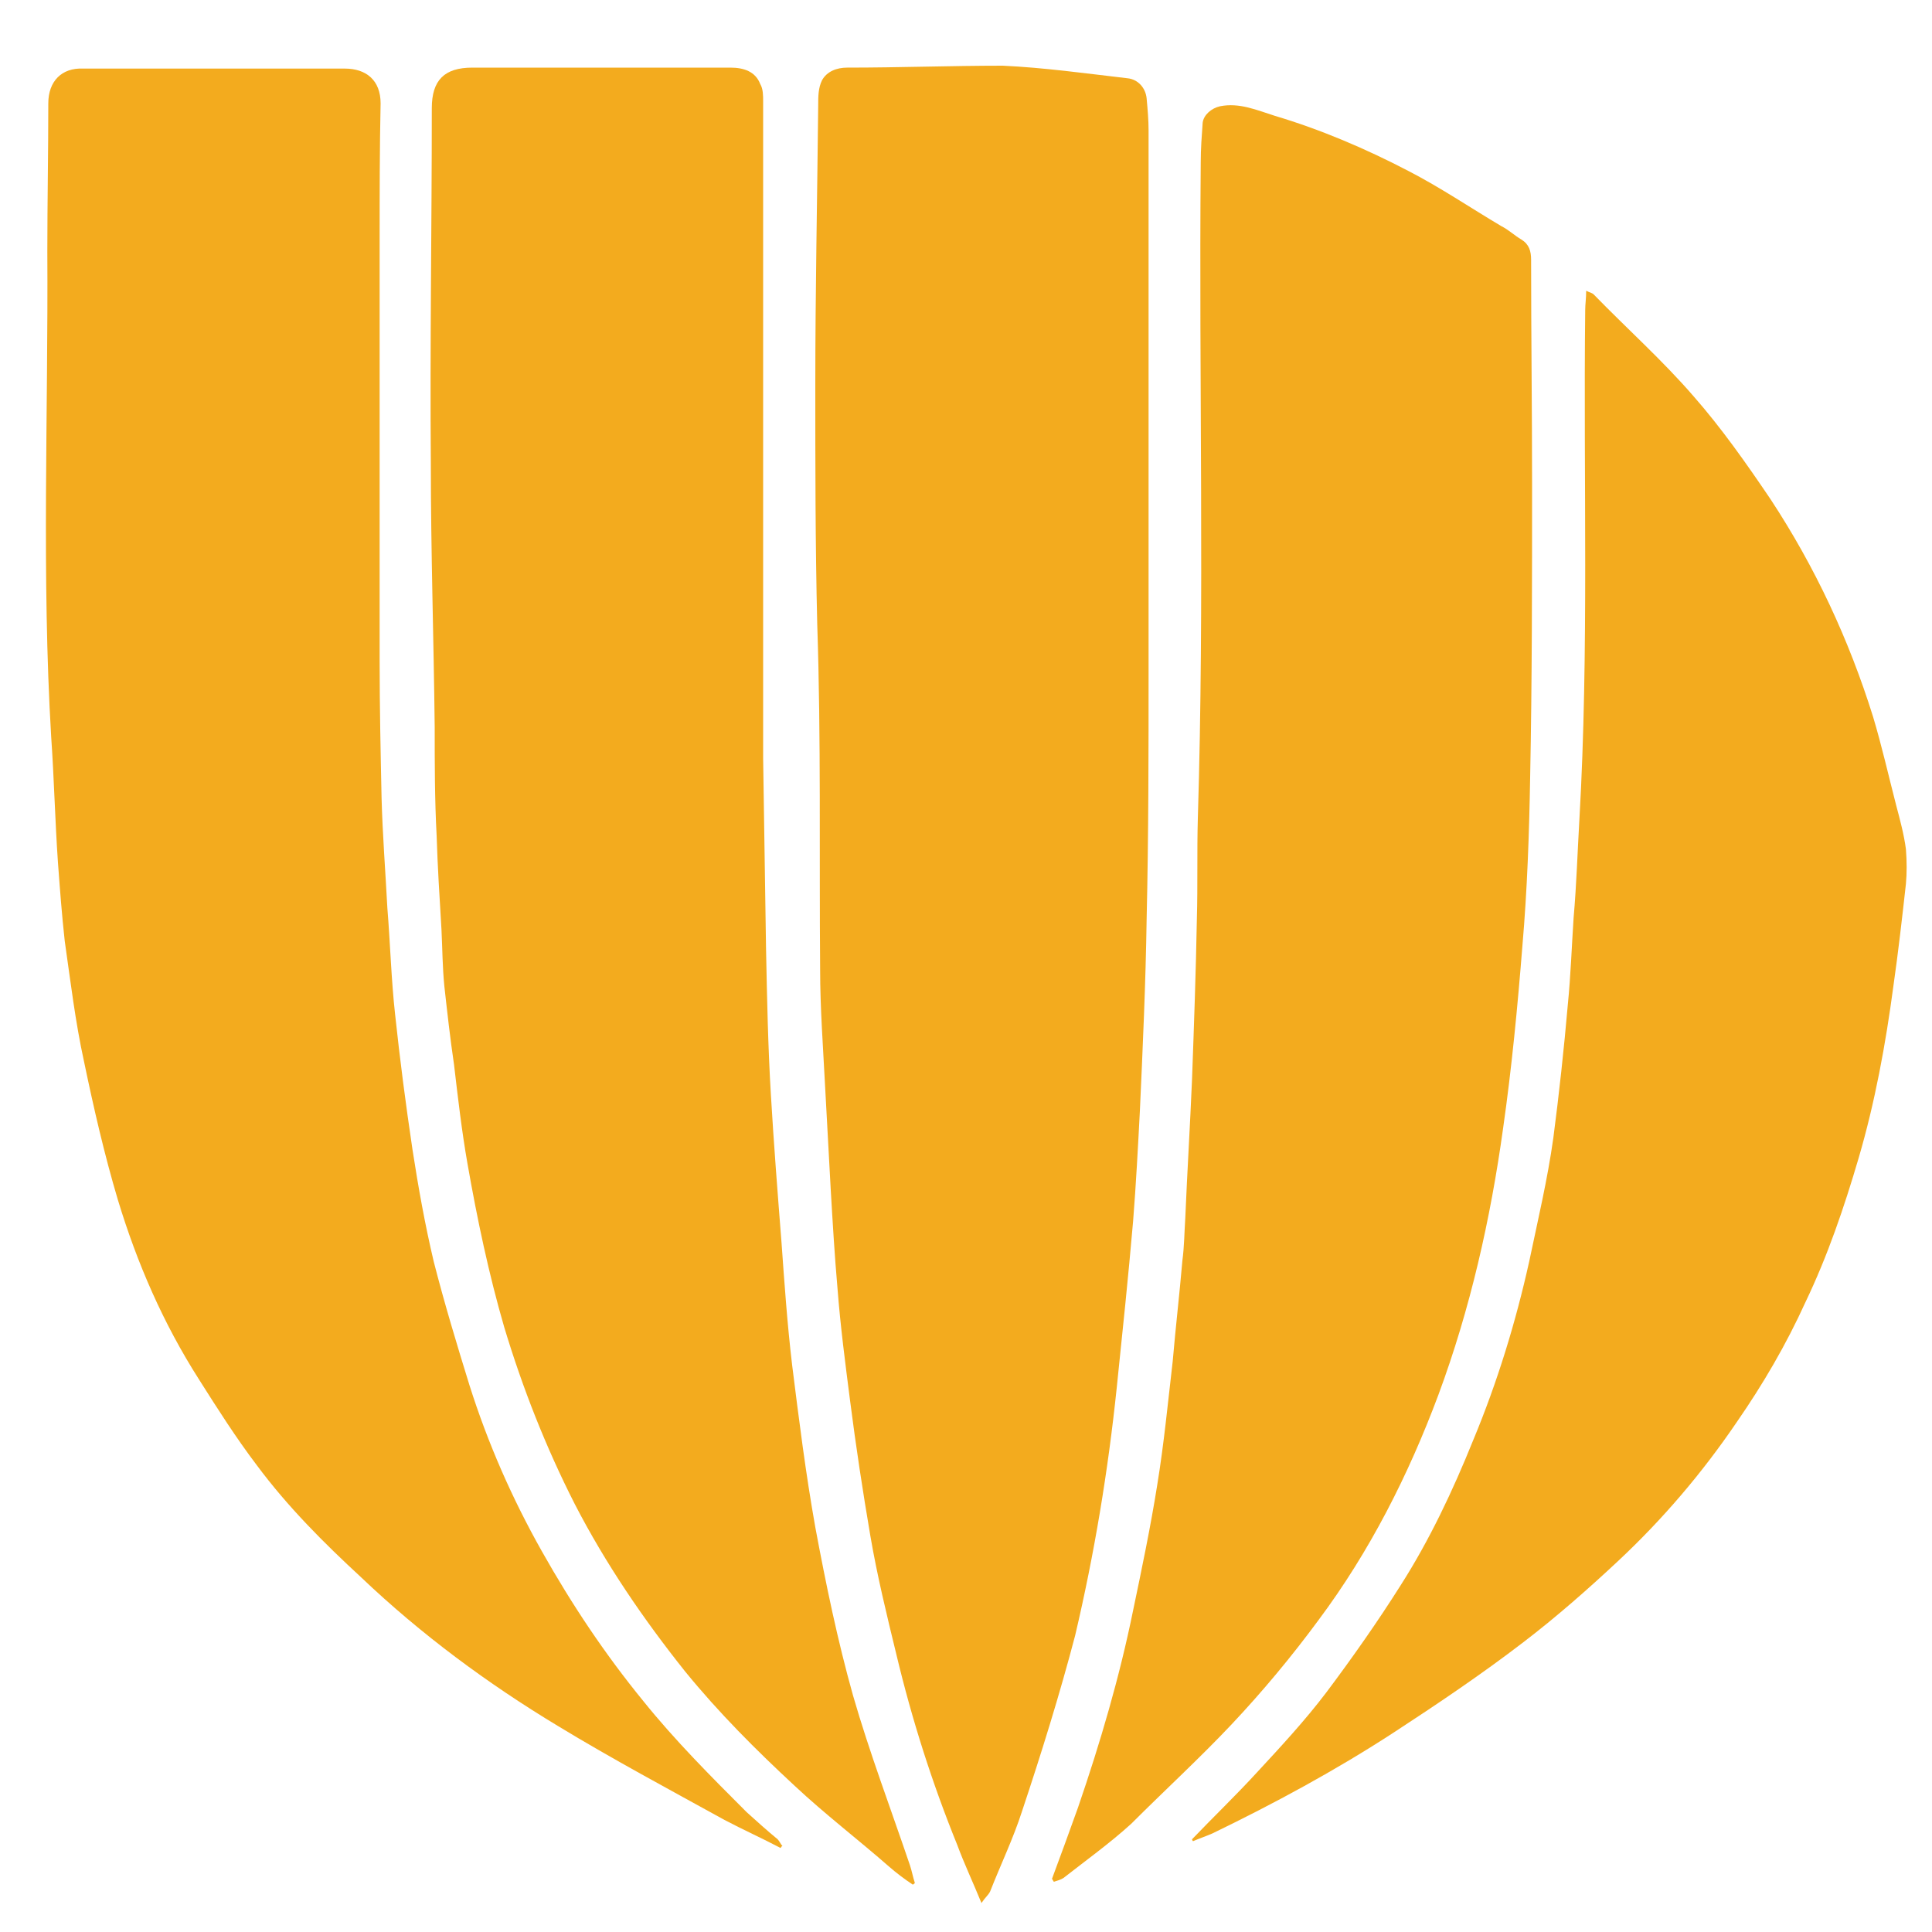
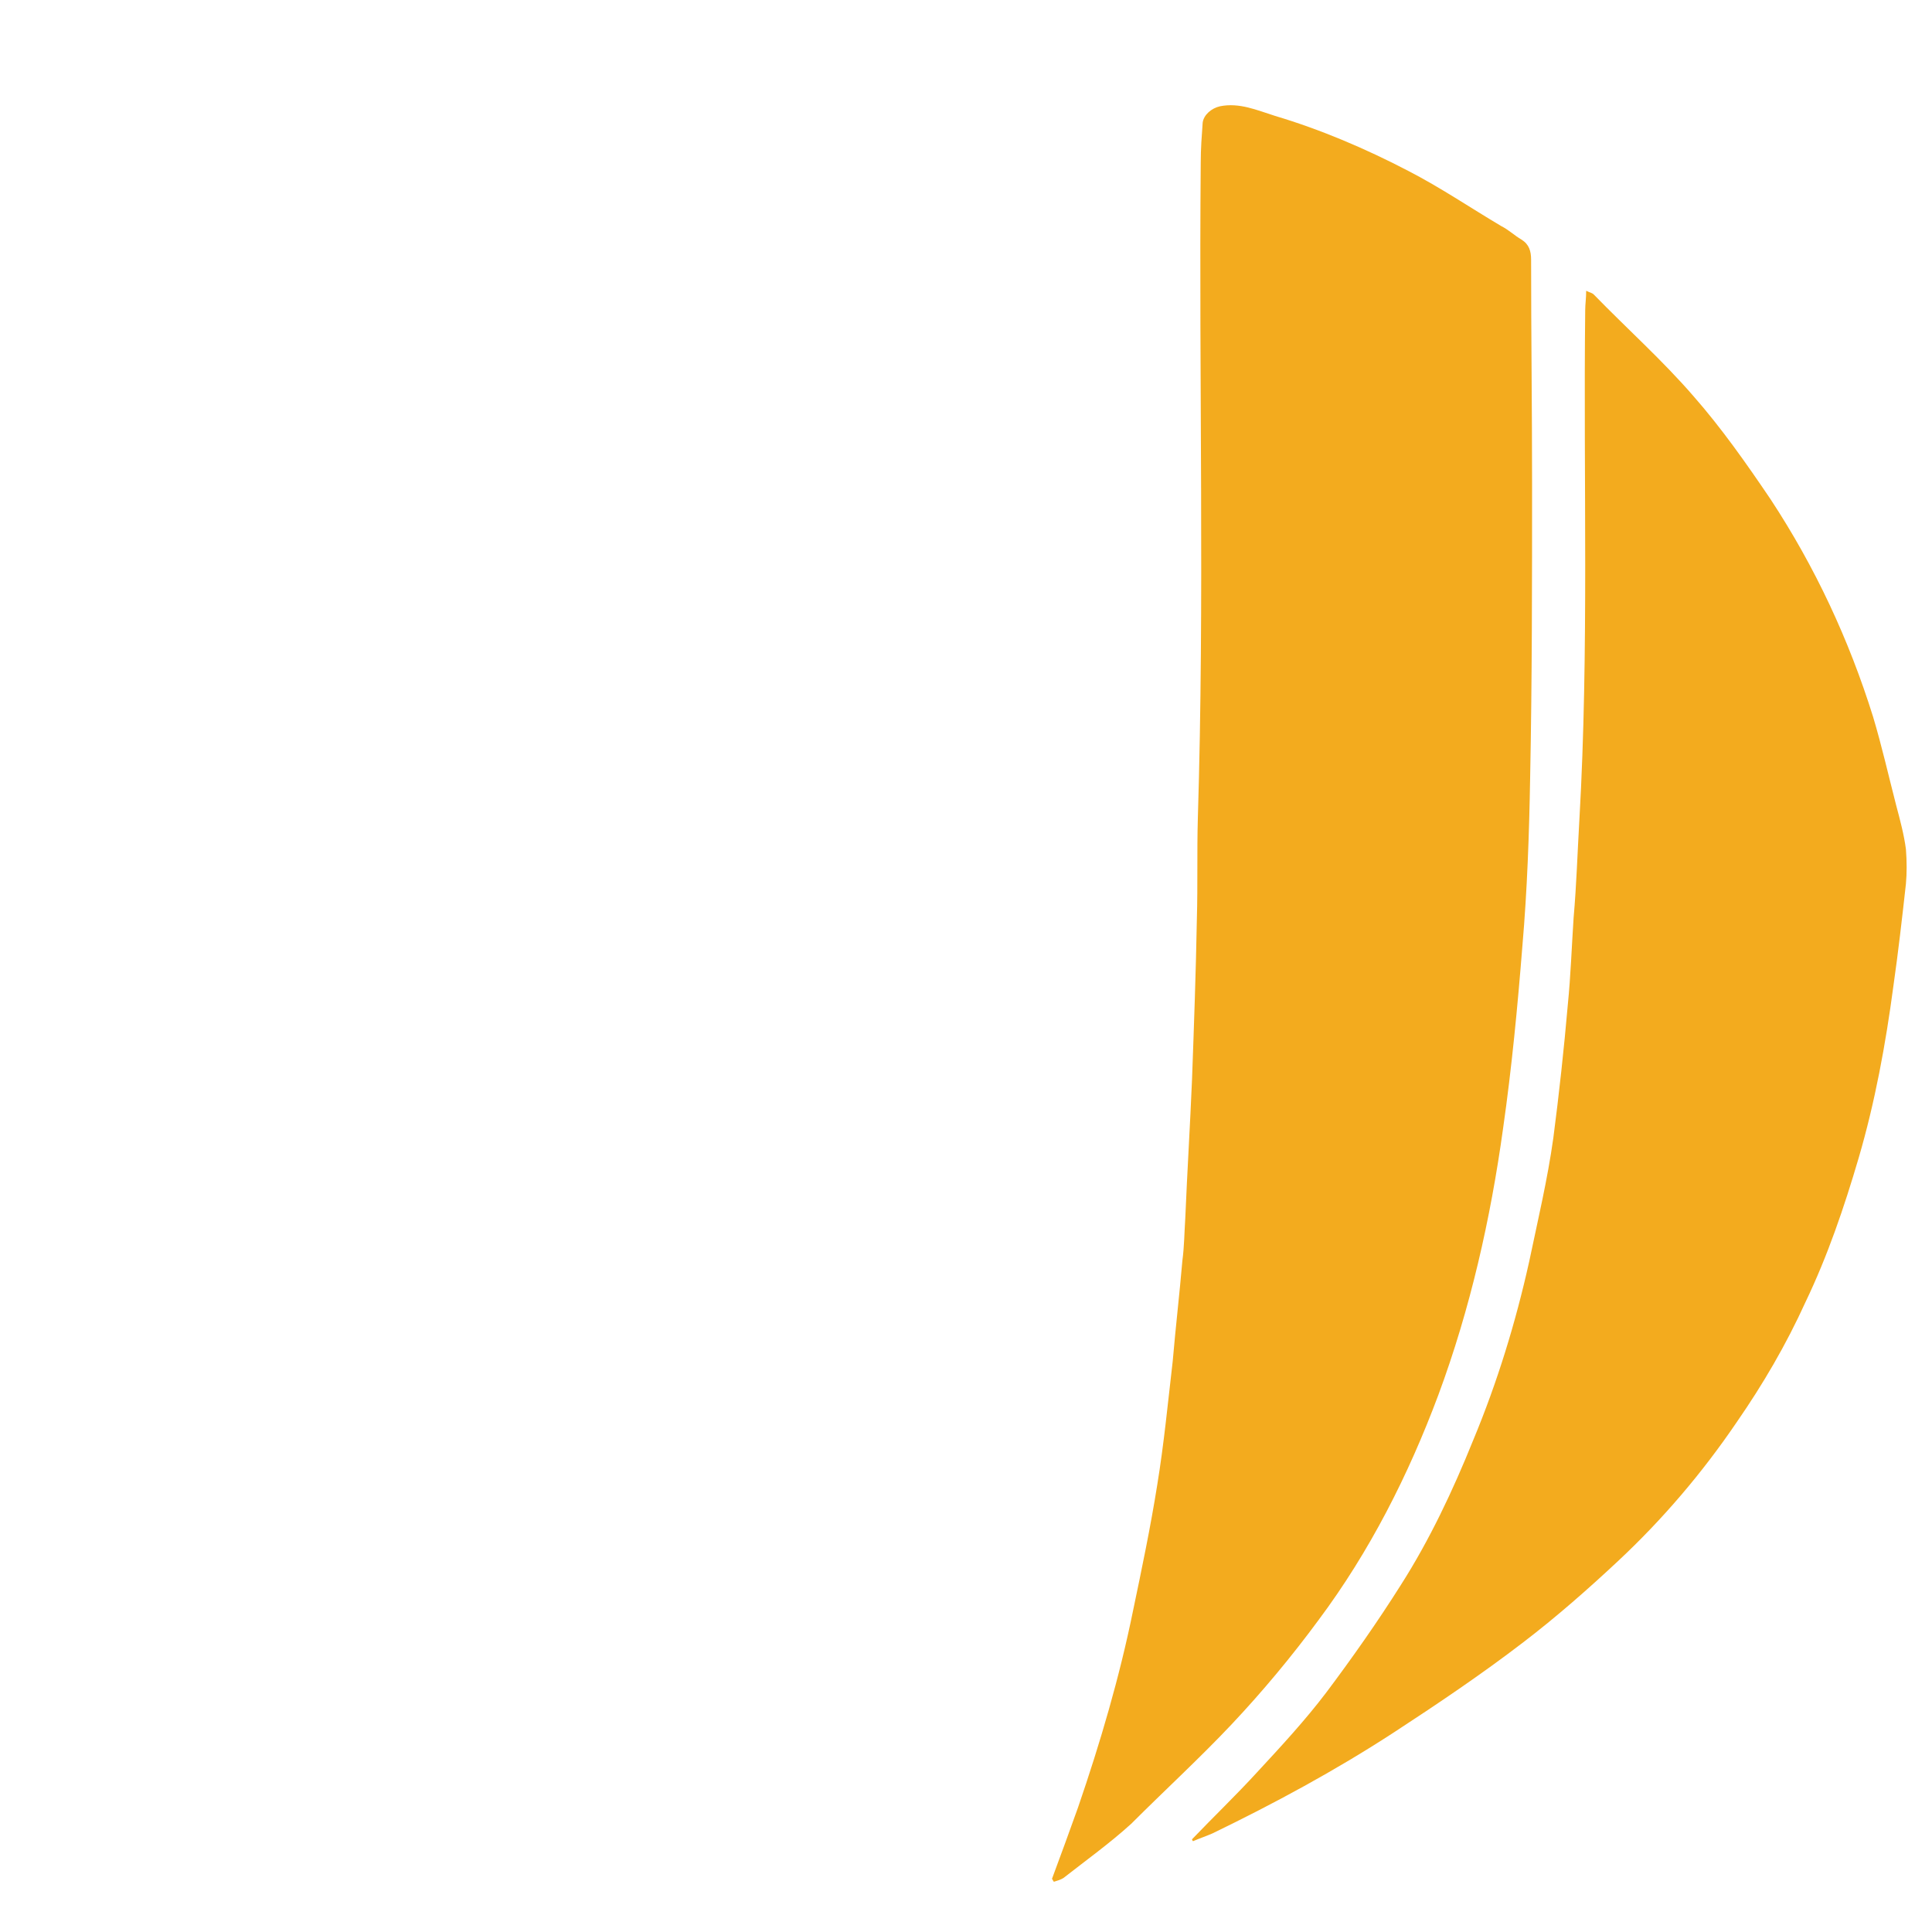
<svg xmlns="http://www.w3.org/2000/svg" version="1.1" id="Layer_1" x="0px" y="0px" viewBox="0 0 200 200" style="enable-background:new 0 0 200 200;" xml:space="preserve">
  <style type="text/css">
	.st0{fill:#F3AB1E;}
</style>
  <g>
-     <path class="st0" d="M88.3,175.5c-1.6-5.7-2.8-11.5-3.9-17.4c-1-5.6-1.7-11.2-2.4-16.8c-0.5-4.2-0.8-8.5-1.1-12.7   c-0.4-5.1-0.8-10.2-1.1-15.3c-0.3-5-0.4-10.1-0.5-15.1c-0.1-6.6-0.2-13.1-0.3-19.7c0-8.5,0-17,0-25.5c0-14.2,0-28.3,0-42.5   c0-0.6,0-1.3-0.3-1.8C78.2,7.4,77,7,75.6,7c-8.9,0-17.8,0-26.7,0c-2.9,0-4.2,1.3-4.2,4.2c0,12.3-0.2,24.5-0.1,36.8   c0,9.1,0.3,18.2,0.4,27.3C45,79,45,82.8,45.2,86.5c0.1,3.2,0.3,6.4,0.5,9.7c0.1,2,0.1,3.9,0.3,5.9c0.3,2.7,0.6,5.4,1,8.1   c0.4,3.4,0.8,6.9,1.4,10.3c1,5.7,2.2,11.4,3.8,16.9c1.9,6.3,4.3,12.4,7.3,18.3c3.2,6.2,7.1,11.9,11.4,17.3   c3.5,4.3,7.4,8.2,11.4,11.9c3.1,2.9,6.5,5.5,9.7,8.3c0.8,0.7,1.6,1.3,2.5,1.9c0.1-0.1,0.2-0.1,0.2-0.2c-0.2-0.6-0.3-1.2-0.5-1.8   C92.2,187.2,90,181.4,88.3,175.5z" />
-     <path class="st0" d="M115.6,143.7c0.6-5.8,1.2-11.5,1.7-17.3c0.3-3.8,0.5-7.6,0.7-11.4c0.3-6.6,0.6-13.2,0.7-19.9   c0.2-8.6,0.2-17.2,0.2-25.8c0-18.6,0-37.2,0-55.8c0-1.1-0.1-2.2-0.2-3.3c-0.1-1.1-0.9-2-2-2.1c-4.3-0.5-8.6-1.1-12.9-1.3   C98.5,6.8,93.1,7,87.7,7c-1.1,0-2.1,0.4-2.6,1.3c-0.4,0.8-0.4,1.7-0.4,2.6c-0.1,9.7-0.3,19.3-0.3,29c0,8.2,0,16.5,0.2,24.7   c0.4,11.9,0.2,23.8,0.3,35.8c0,3.9,0.3,7.9,0.5,11.8c0.2,3.7,0.4,7.3,0.6,11c0.2,3.4,0.4,6.8,0.7,10.2c0.3,3.9,0.8,7.7,1.3,11.6   c0.6,4.7,1.3,9.3,2.1,14c0.7,4.1,1.7,8.2,2.7,12.3c1.6,6.7,3.7,13.3,6.3,19.7c0.7,1.9,1.6,3.8,2.5,6c0.4-0.6,0.7-0.8,0.9-1.2   c1.1-2.8,2.4-5.5,3.3-8.3c2-6,3.9-12.1,5.5-18.2C113.3,160.8,114.7,152.3,115.6,143.7z" />
-     <path class="st0" d="M77.3,187.6c-3.7-3.7-7.4-7.4-10.7-11.5c-4-4.9-7.4-10-10.5-15.5c-3.1-5.5-5.6-11.2-7.5-17.2   c-1.3-4.2-2.6-8.5-3.7-12.8c-0.9-3.8-1.6-7.7-2.2-11.6c-0.7-4.7-1.3-9.3-1.8-14c-0.4-3.6-0.5-7.3-0.8-11c-0.2-3.8-0.5-7.6-0.6-11.4   c-0.1-4.7-0.2-9.4-0.2-14.1c0-14.6,0-29.2,0-43.8c0-4.7,0-9.3,0.1-14c0-2.4-1.5-3.6-3.7-3.6c-9,0-18.1,0-27.1,0C6.4,7,5,8.4,5,10.7   c0,5.1-0.1,10.2-0.1,15.3C5,42.8,4.3,59.6,5.3,76.3C5.6,80.6,5.7,85,6,89.3c0.2,2.7,0.4,5.4,0.7,8.1c0.6,4.2,1.1,8.4,2,12.5   c1,4.8,2.1,9.6,3.5,14.3c2,6.6,4.7,12.8,8.4,18.6c1.9,3,3.8,6,6,8.9c3.2,4.3,6.9,8,10.8,11.6c6.2,5.9,13.1,11,20.4,15.4   c5.6,3.4,11.4,6.5,17.2,9.7c1.9,1,3.9,1.9,5.8,2.9c0.1-0.1,0.1-0.2,0.2-0.2c-0.2-0.2-0.3-0.5-0.5-0.7   C79.4,189.5,78.3,188.5,77.3,187.6z" />
    <path class="st0" d="M127.5,178.5c3.2-3.4,6.2-7,9-10.8c5.3-7.1,9.3-15,12.4-23.3c3.3-8.9,5.4-18.2,6.7-27.6   c0.9-6.3,1.5-12.6,2-18.9c0.5-5.8,0.7-11.6,0.8-17.4c0.2-10.1,0.2-20.3,0.2-30.4c0-7.7-0.1-15.4-0.1-23.2c0-0.9-0.2-1.6-1-2.1   c-0.7-0.4-1.3-1-2.1-1.4c-3.2-1.9-6.3-4-9.6-5.7c-4.4-2.3-9.1-4.3-13.8-5.7c-1.9-0.6-3.7-1.4-5.7-1c-0.9,0.2-1.7,0.9-1.8,1.7   c-0.1,1.4-0.2,2.7-0.2,4.1c-0.2,22.6,0.4,45.2-0.3,67.9c-0.1,3.5,0,6.9-0.1,10.4c-0.1,5.5-0.3,11.1-0.5,16.6   c-0.2,4.8-0.5,9.6-0.7,14.4c-0.1,1.5-0.1,2.9-0.3,4.4c-0.3,3.5-0.7,6.9-1,10.4c-0.5,4.3-0.9,8.5-1.6,12.8c-0.7,4.4-1.6,8.7-2.5,13   c-1.4,6.9-3.4,13.7-5.7,20.4c-0.9,2.5-1.8,5-2.7,7.4c0.1,0.1,0.1,0.2,0.2,0.3c0.3-0.1,0.7-0.2,1-0.4c2.3-1.8,4.8-3.6,7-5.6   C120.6,185.3,124.2,182,127.5,178.5z" />
    <path class="st0" d="M197.3,87.9c-0.2-1.5-0.6-3-1-4.5c-0.8-3.1-1.5-6.2-2.4-9.2c-2.5-8-6-15.5-10.6-22.5c-2.5-3.7-5.1-7.4-8-10.7   c-3.2-3.7-6.9-7-10.3-10.5c-0.2-0.2-0.4-0.2-0.8-0.4c0,0.8-0.1,1.4-0.1,2c-0.2,17.6,0.4,35.2-0.6,52.7c-0.2,3.4-0.3,6.8-0.6,10.2   c-0.2,3-0.3,6-0.6,9c-0.4,4.6-0.9,9.2-1.5,13.8c-0.6,4.3-1.6,8.5-2.5,12.8c-1.4,6.3-3.3,12.5-5.8,18.5c-2.1,5.2-4.5,10.3-7.5,15   c-2.4,3.8-5,7.5-7.7,11.1c-2.2,2.9-4.7,5.6-7.2,8.3c-2.2,2.4-4.5,4.6-6.7,6.9c0,0.1,0.1,0.2,0.1,0.2c0.7-0.3,1.3-0.5,2-0.8   c6.4-3.1,12.7-6.5,18.7-10.4c4.6-3,9.2-6.1,13.5-9.4c3.4-2.6,6.7-5.5,9.8-8.4c4.6-4.3,8.7-9.1,12.3-14.4c2.7-3.9,5.1-8,7.1-12.4   c2.3-4.8,4-9.8,5.5-14.9c1.7-5.8,2.8-11.8,3.6-17.8c0.5-3.5,0.9-7,1.3-10.6C197.4,90.4,197.4,89.2,197.3,87.9z" />
  </g>
</svg>